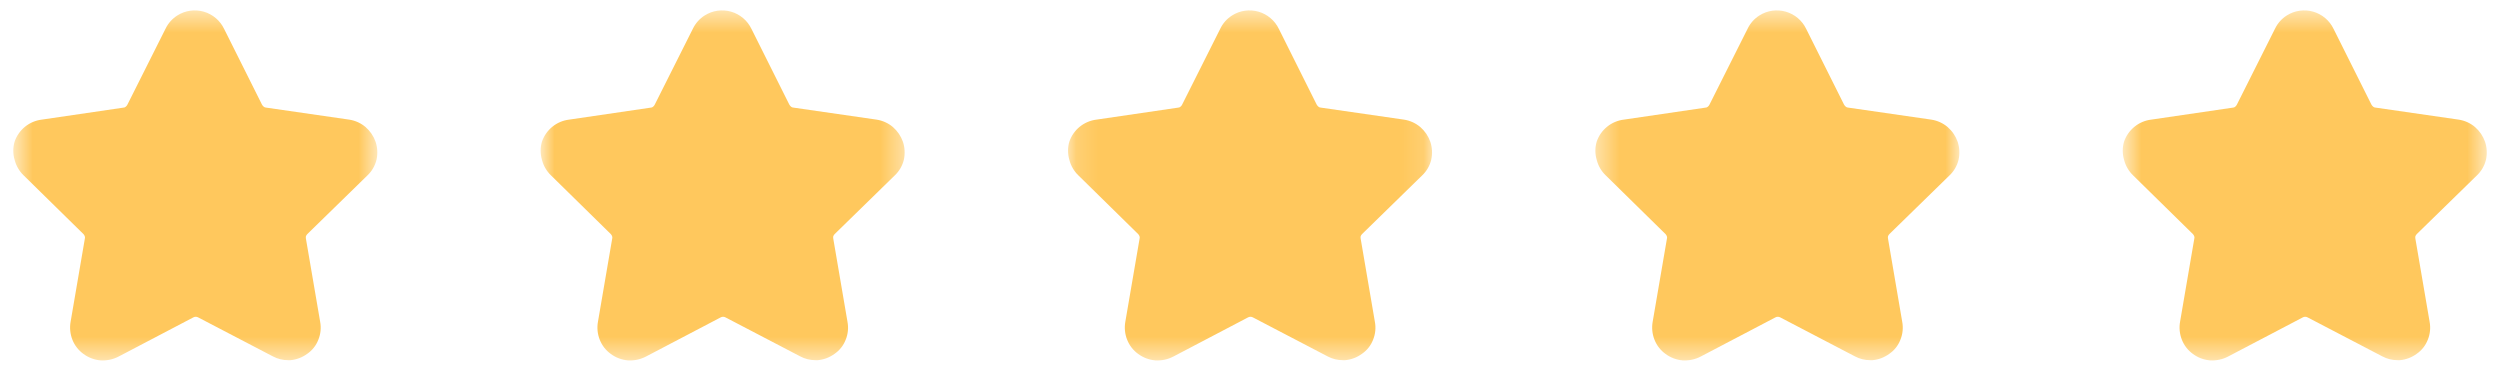
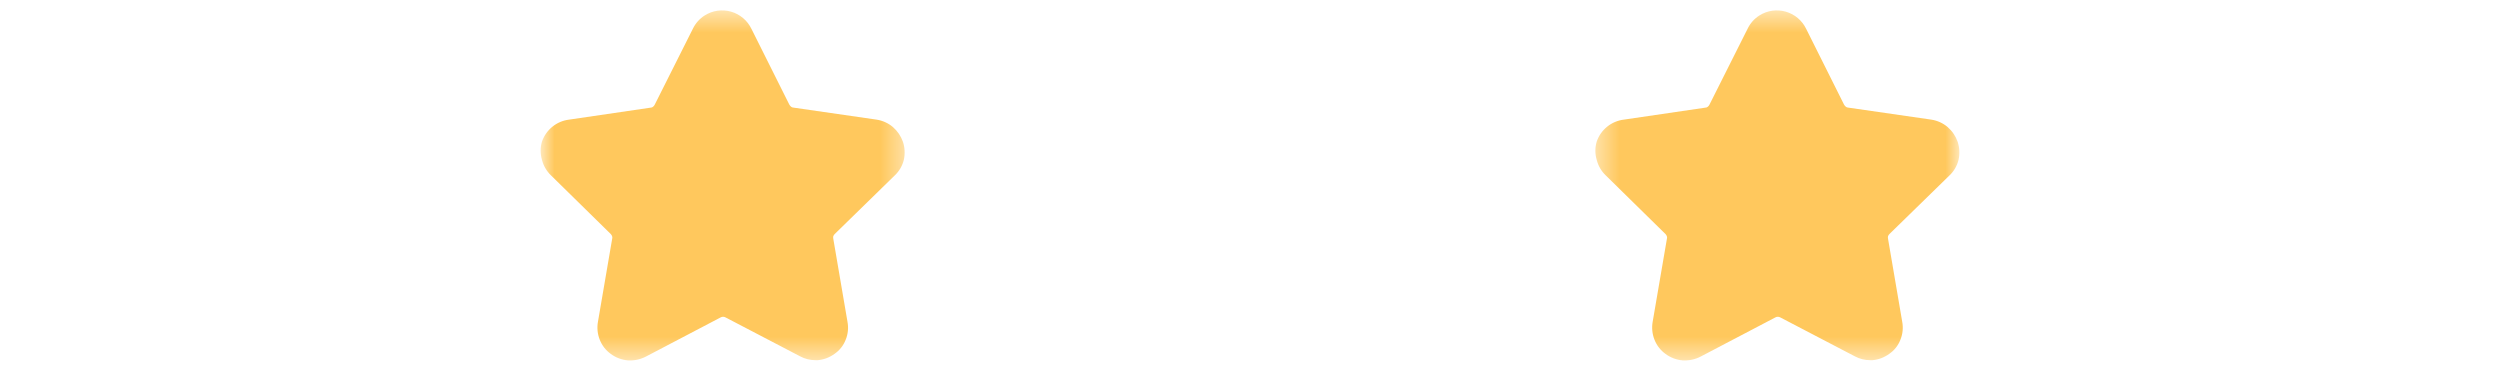
<svg xmlns="http://www.w3.org/2000/svg" width="115" height="17" viewBox="0 0 115 17" fill="none">
  <g id="Group 340">
    <g id="Clip path group">
      <mask id="mask0_1943_130" style="mask-type:luminance" maskUnits="userSpaceOnUse" x="0" y="0" width="18" height="17">
        <g id="clip0_1358_595">
-           <path id="Vector" d="M17.361 0.484H0.631V16.552H17.361V0.484Z" fill="white" />
-         </g>
+           </g>
      </mask>
      <g mask="url(#mask0_1943_130)">
        <g id="Group">
          <path id="Vector_2" d="M17.319 7.351C17.252 7.626 17.107 7.876 16.901 8.07L14.14 10.764C14.112 10.793 14.089 10.827 14.073 10.864C14.065 10.903 14.065 10.942 14.073 10.981L14.726 14.795C14.78 15.076 14.751 15.367 14.642 15.632C14.541 15.893 14.363 16.118 14.132 16.276C13.907 16.442 13.641 16.543 13.362 16.568H13.253C13.008 16.569 12.767 16.509 12.551 16.393L9.121 14.603C9.085 14.582 9.045 14.571 9.004 14.571C8.963 14.571 8.922 14.582 8.887 14.603L5.457 16.401C5.2 16.536 4.91 16.596 4.621 16.577C4.339 16.553 4.07 16.451 3.843 16.284C3.613 16.12 3.436 15.894 3.332 15.632C3.227 15.366 3.198 15.076 3.249 14.795L3.901 10.989C3.913 10.951 3.913 10.91 3.901 10.872C3.888 10.835 3.868 10.801 3.843 10.772L1.082 8.062C0.882 7.868 0.74 7.622 0.672 7.351C0.591 7.078 0.591 6.787 0.672 6.515C0.764 6.246 0.93 6.009 1.15 5.83C1.371 5.651 1.637 5.537 1.919 5.503L5.683 4.95C5.721 4.95 5.756 4.935 5.783 4.909C5.815 4.884 5.841 4.853 5.859 4.817L7.615 1.32C7.735 1.07 7.924 0.858 8.159 0.71C8.338 0.597 8.538 0.523 8.748 0.493C8.957 0.464 9.17 0.478 9.373 0.537C9.576 0.595 9.764 0.696 9.926 0.833C10.087 0.969 10.218 1.138 10.309 1.329L12.049 4.808C12.07 4.847 12.098 4.881 12.133 4.909C12.163 4.935 12.201 4.949 12.241 4.95L16.064 5.503C16.342 5.545 16.603 5.663 16.817 5.845C17.027 6.027 17.186 6.261 17.277 6.523C17.366 6.79 17.381 7.076 17.319 7.351Z" fill="#FFC85D" />
        </g>
      </g>
    </g>
    <g id="Clip path group_2">
      <mask id="mask1_1943_130" style="mask-type:luminance" maskUnits="userSpaceOnUse" x="24" y="0" width="18" height="17">
        <g id="clip0_1358_595_2">
          <path id="Vector_3" d="M41.619 0.484H24.889V16.552H41.619V0.484Z" fill="white" />
        </g>
      </mask>
      <g mask="url(#mask1_1943_130)">
        <g id="Group_2">
          <path id="Vector_4" d="M41.577 7.351C41.51 7.626 41.364 7.876 41.158 8.07L38.398 10.764C38.37 10.793 38.347 10.827 38.331 10.864C38.323 10.903 38.323 10.942 38.331 10.981L38.983 14.795C39.038 15.076 39.009 15.367 38.9 15.632C38.799 15.893 38.621 16.118 38.39 16.276C38.165 16.442 37.898 16.543 37.62 16.568H37.511C37.266 16.569 37.025 16.509 36.809 16.393L33.379 14.603C33.343 14.582 33.303 14.571 33.262 14.571C33.221 14.571 33.18 14.582 33.145 14.603L29.715 16.401C29.458 16.536 29.168 16.596 28.878 16.577C28.597 16.553 28.328 16.451 28.101 16.284C27.871 16.12 27.694 15.894 27.59 15.632C27.484 15.366 27.455 15.076 27.507 14.795L28.159 10.989C28.171 10.951 28.171 10.91 28.159 10.872C28.146 10.835 28.126 10.801 28.101 10.772L25.34 8.062C25.14 7.868 24.997 7.622 24.93 7.351C24.849 7.078 24.849 6.787 24.93 6.515C25.022 6.246 25.188 6.009 25.408 5.83C25.628 5.651 25.895 5.537 26.177 5.503L29.941 4.95C29.978 4.95 30.014 4.935 30.041 4.909C30.073 4.884 30.099 4.853 30.116 4.817L31.873 1.32C31.993 1.07 32.182 0.858 32.417 0.71C32.596 0.597 32.796 0.523 33.005 0.493C33.215 0.464 33.428 0.478 33.631 0.537C33.834 0.595 34.022 0.696 34.184 0.833C34.345 0.969 34.475 1.138 34.567 1.329L36.307 4.808C36.328 4.847 36.356 4.881 36.39 4.909C36.421 4.935 36.459 4.949 36.499 4.95L40.322 5.503C40.6 5.545 40.861 5.663 41.075 5.845C41.285 6.027 41.444 6.261 41.535 6.523C41.624 6.79 41.638 7.076 41.577 7.351Z" fill="#FFC85D" />
        </g>
      </g>
    </g>
    <g id="Clip path group_3">
      <mask id="mask2_1943_130" style="mask-type:luminance" maskUnits="userSpaceOnUse" x="49" y="0" width="17" height="17">
        <g id="clip0_1358_595_3">
-           <path id="Vector_5" d="M65.879 0.484H49.148V16.552H65.879V0.484Z" fill="white" />
+           <path id="Vector_5" d="M65.879 0.484H49.148V16.552V0.484Z" fill="white" />
        </g>
      </mask>
      <g mask="url(#mask2_1943_130)">
        <g id="Group_3">
          <path id="Vector_6" d="M65.836 7.351C65.769 7.626 65.624 7.876 65.418 8.07L62.658 10.764C62.63 10.793 62.607 10.827 62.591 10.864C62.583 10.903 62.583 10.942 62.591 10.981L63.243 14.795C63.298 15.076 63.269 15.367 63.16 15.632C63.059 15.893 62.881 16.118 62.649 16.276C62.424 16.442 62.158 16.543 61.88 16.568H61.771C61.526 16.569 61.284 16.509 61.068 16.393L57.639 14.603C57.603 14.582 57.563 14.571 57.522 14.571C57.48 14.571 57.44 14.582 57.404 14.603L53.975 16.401C53.718 16.536 53.428 16.596 53.138 16.577C52.857 16.553 52.588 16.451 52.36 16.284C52.131 16.12 51.954 15.894 51.85 15.632C51.744 15.366 51.715 15.076 51.766 14.795L52.419 10.989C52.431 10.951 52.431 10.91 52.419 10.872C52.406 10.835 52.386 10.801 52.36 10.772L49.6 8.062C49.399 7.868 49.257 7.622 49.19 7.351C49.109 7.078 49.109 6.787 49.19 6.515C49.282 6.246 49.447 6.009 49.668 5.83C49.888 5.651 50.155 5.537 50.436 5.503L54.201 4.95C54.238 4.95 54.274 4.935 54.301 4.909C54.333 4.884 54.359 4.853 54.376 4.817L56.133 1.32C56.253 1.07 56.441 0.858 56.677 0.71C56.855 0.597 57.056 0.523 57.265 0.493C57.474 0.464 57.687 0.478 57.891 0.537C58.094 0.595 58.282 0.696 58.443 0.833C58.605 0.969 58.735 1.138 58.827 1.329L60.566 4.808C60.587 4.847 60.616 4.881 60.65 4.909C60.681 4.935 60.719 4.949 60.759 4.95L64.582 5.503C64.86 5.545 65.12 5.663 65.335 5.845C65.545 6.027 65.703 6.261 65.795 6.523C65.884 6.79 65.898 7.076 65.836 7.351Z" fill="#FFC85D" />
        </g>
      </g>
    </g>
    <g id="Clip path group_4">
      <mask id="mask3_1943_130" style="mask-type:luminance" maskUnits="userSpaceOnUse" x="73" y="0" width="18" height="17">
        <g id="clip0_1358_595_4">
          <path id="Vector_7" d="M90.136 0.484H73.406V16.552H90.136V0.484Z" fill="white" />
        </g>
      </mask>
      <g mask="url(#mask3_1943_130)">
        <g id="Group_4">
          <path id="Vector_8" d="M90.094 7.351C90.027 7.626 89.882 7.876 89.676 8.07L86.915 10.764C86.888 10.793 86.865 10.827 86.849 10.864C86.841 10.903 86.841 10.942 86.849 10.981L87.501 14.795C87.555 15.076 87.526 15.367 87.417 15.632C87.317 15.893 87.139 16.118 86.907 16.276C86.682 16.442 86.416 16.543 86.138 16.568H86.029C85.784 16.569 85.542 16.509 85.326 16.393L81.897 14.603C81.861 14.582 81.82 14.571 81.779 14.571C81.738 14.571 81.698 14.582 81.662 14.603L78.233 16.401C77.975 16.536 77.686 16.596 77.396 16.577C77.115 16.553 76.846 16.451 76.618 16.284C76.389 16.12 76.212 15.894 76.108 15.632C76.002 15.366 75.973 15.076 76.024 14.795L76.677 10.989C76.689 10.951 76.689 10.91 76.677 10.872C76.664 10.835 76.644 10.801 76.618 10.772L73.858 8.062C73.657 7.868 73.515 7.622 73.448 7.351C73.366 7.078 73.366 6.787 73.448 6.515C73.54 6.246 73.705 6.009 73.926 5.83C74.146 5.651 74.412 5.537 74.694 5.503L78.458 4.95C78.496 4.95 78.532 4.935 78.559 4.909C78.591 4.884 78.617 4.853 78.634 4.817L80.391 1.32C80.511 1.07 80.699 0.858 80.934 0.71C81.113 0.597 81.314 0.523 81.523 0.493C81.732 0.464 81.945 0.478 82.148 0.537C82.351 0.595 82.54 0.696 82.701 0.833C82.862 0.969 82.993 1.138 83.084 1.329L84.824 4.808C84.845 4.847 84.874 4.881 84.908 4.909C84.938 4.935 84.977 4.949 85.017 4.95L88.84 5.503C89.117 5.545 89.378 5.663 89.592 5.845C89.803 6.027 89.961 6.261 90.052 6.523C90.141 6.79 90.156 7.076 90.094 7.351Z" fill="#FFC85D" />
        </g>
      </g>
    </g>
    <g id="Clip path group_5">
      <mask id="mask4_1943_130" style="mask-type:luminance" maskUnits="userSpaceOnUse" x="97" y="0" width="18" height="17">
        <g id="clip0_1358_595_5">
-           <path id="Vector_9" d="M114.396 0.484H97.666V16.552H114.396V0.484Z" fill="white" />
-         </g>
+           </g>
      </mask>
      <g mask="url(#mask4_1943_130)">
        <g id="Group_5">
          <path id="Vector_10" d="M114.354 7.351C114.287 7.626 114.142 7.876 113.936 8.07L111.175 10.764C111.147 10.793 111.125 10.827 111.108 10.864C111.1 10.903 111.1 10.942 111.108 10.981L111.761 14.795C111.815 15.076 111.786 15.367 111.677 15.632C111.576 15.893 111.398 16.118 111.167 16.276C110.942 16.442 110.676 16.543 110.397 16.568H110.289C110.043 16.569 109.802 16.509 109.586 16.393L106.156 14.603C106.121 14.582 106.08 14.571 106.039 14.571C105.998 14.571 105.958 14.582 105.922 14.603L102.492 16.401C102.235 16.536 101.946 16.596 101.656 16.577C101.374 16.553 101.105 16.451 100.878 16.284C100.649 16.12 100.471 15.894 100.368 15.632C100.262 15.366 100.233 15.076 100.284 14.795L100.936 10.989C100.949 10.951 100.949 10.91 100.936 10.872C100.923 10.835 100.904 10.801 100.878 10.772L98.117 8.062C97.917 7.868 97.775 7.622 97.707 7.351C97.626 7.078 97.626 6.787 97.707 6.515C97.799 6.246 97.965 6.009 98.186 5.83C98.406 5.651 98.672 5.537 98.954 5.503L102.718 4.95C102.756 4.95 102.791 4.935 102.819 4.909C102.85 4.884 102.876 4.853 102.894 4.817L104.651 1.32C104.77 1.07 104.959 0.858 105.194 0.71C105.373 0.597 105.573 0.523 105.783 0.493C105.992 0.464 106.205 0.478 106.408 0.537C106.611 0.595 106.8 0.696 106.961 0.833C107.122 0.969 107.253 1.138 107.344 1.329L109.084 4.808C109.105 4.847 109.133 4.881 109.168 4.909C109.198 4.935 109.236 4.949 109.276 4.95L113.099 5.503C113.377 5.545 113.638 5.663 113.852 5.845C114.062 6.027 114.221 6.261 114.312 6.523C114.401 6.79 114.416 7.076 114.354 7.351Z" fill="#FFC85D" />
        </g>
      </g>
    </g>
  </g>
</svg>